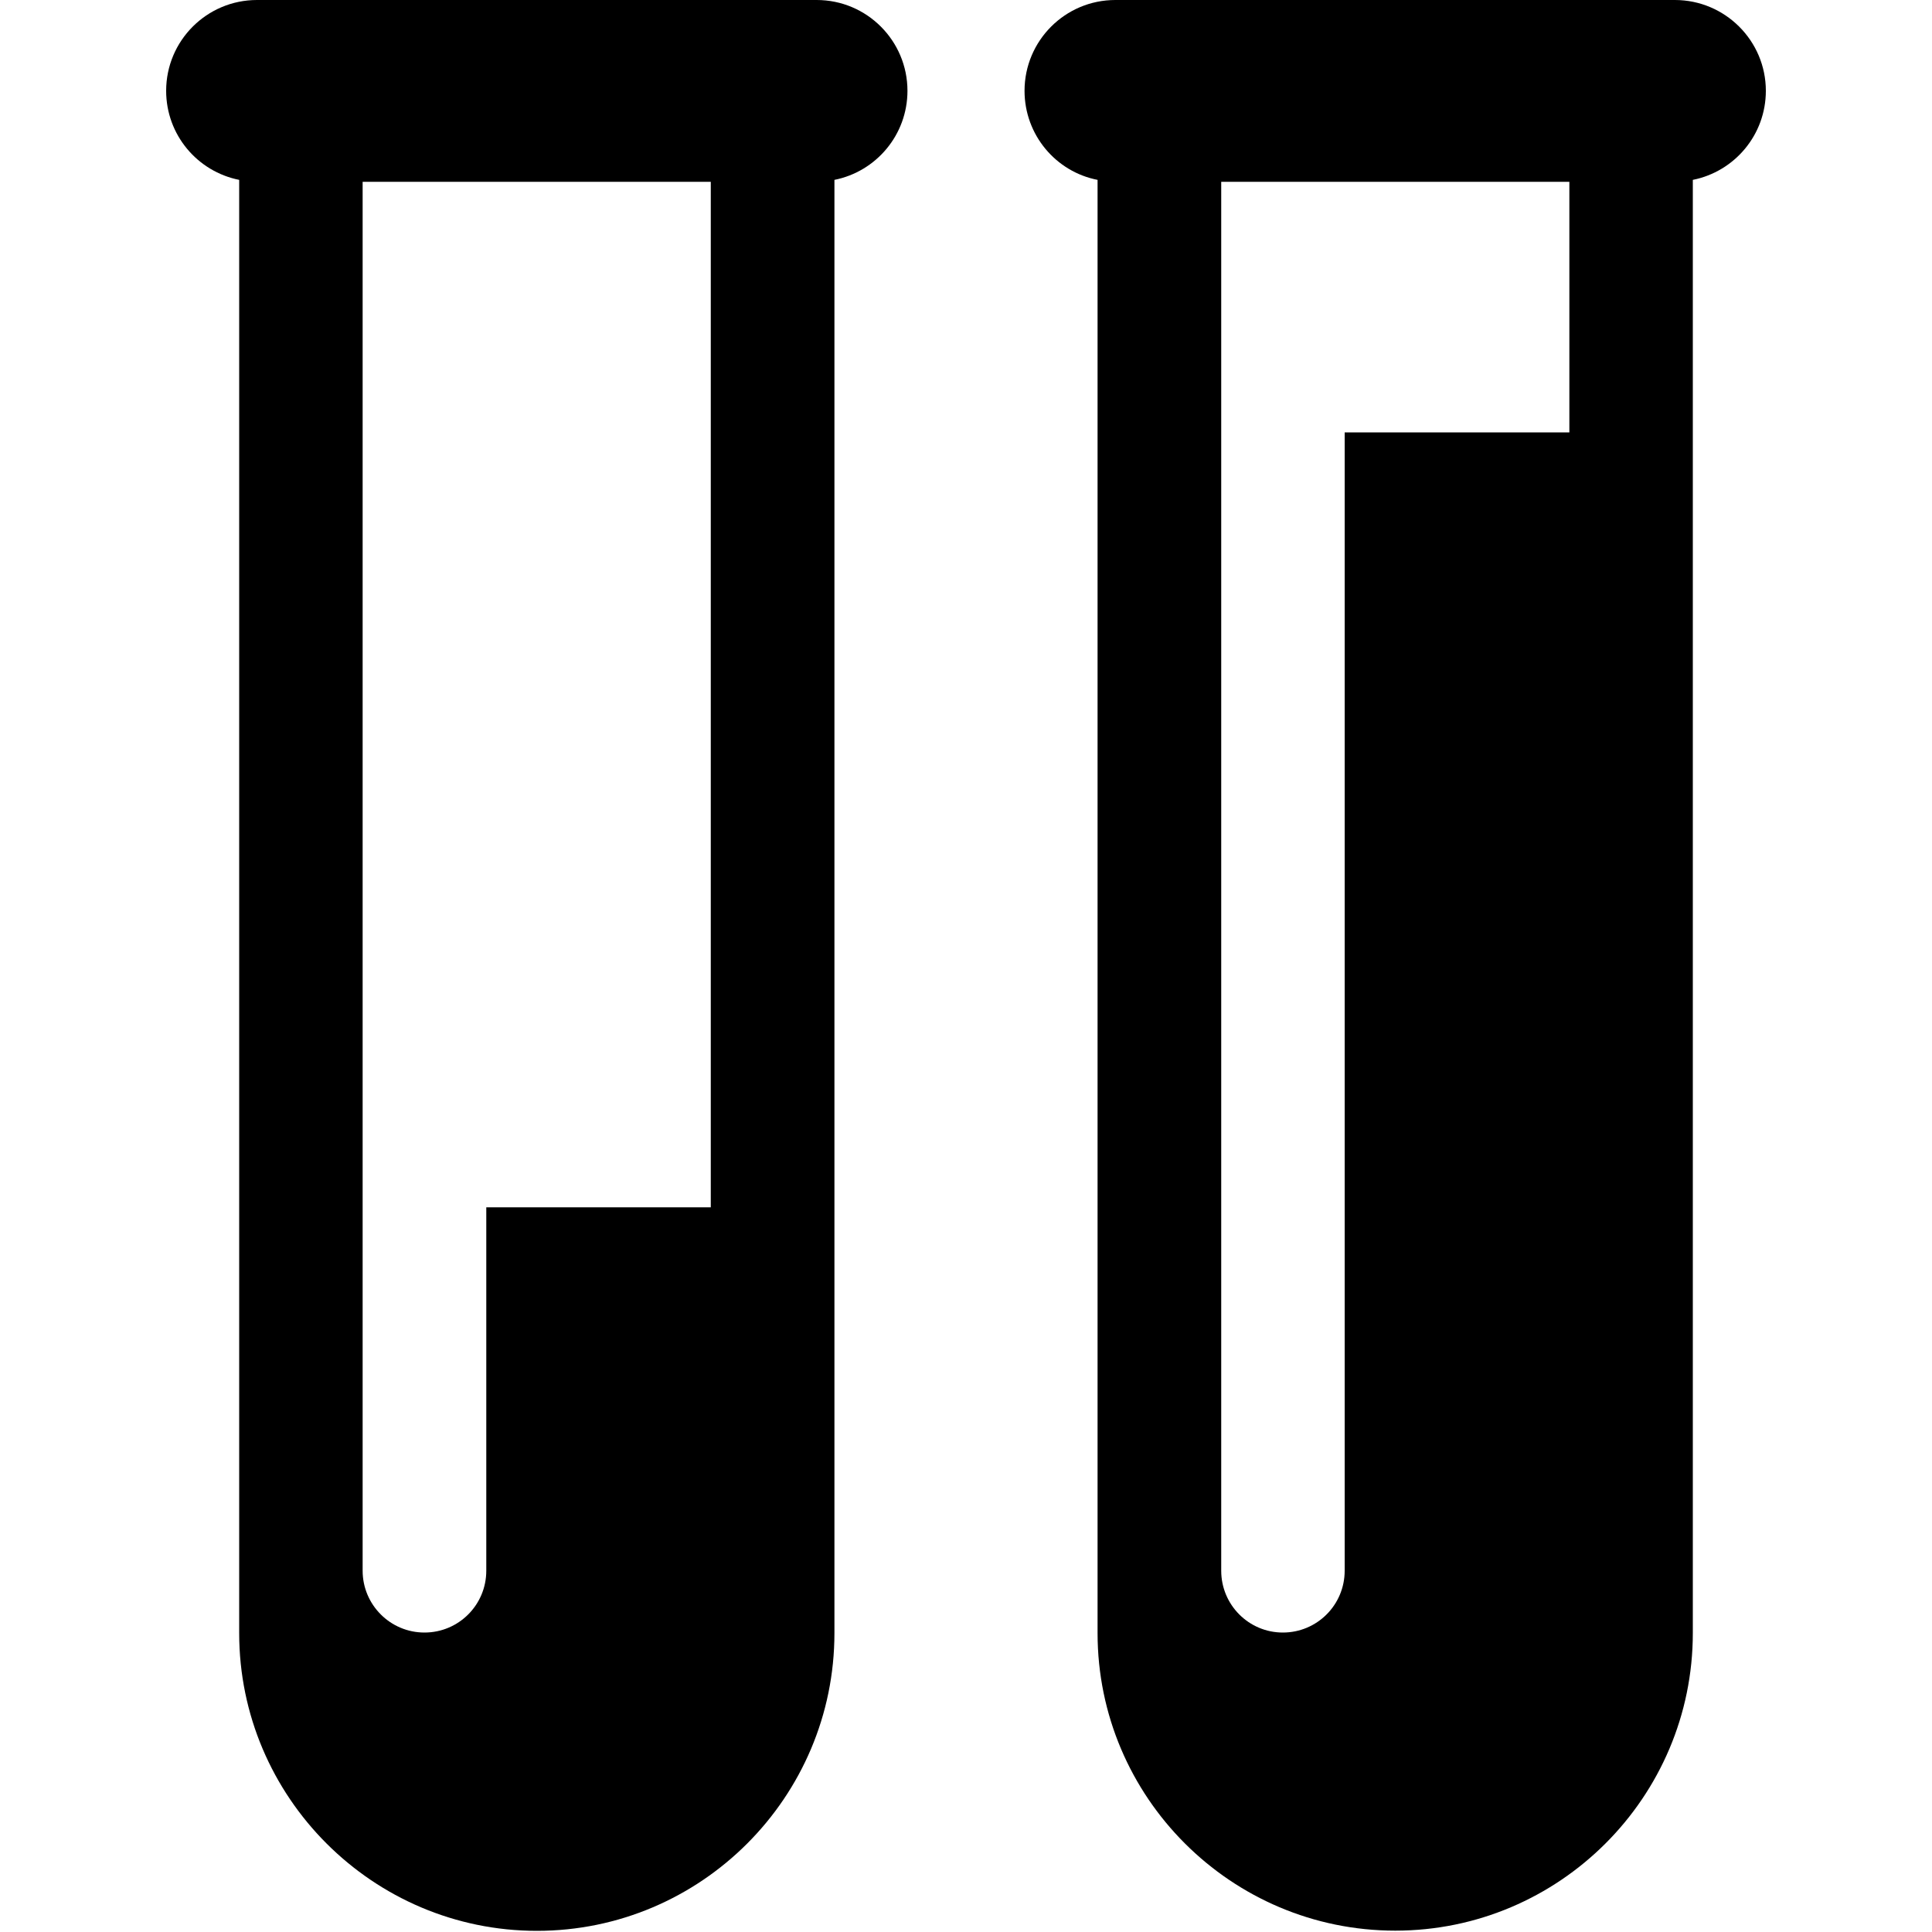
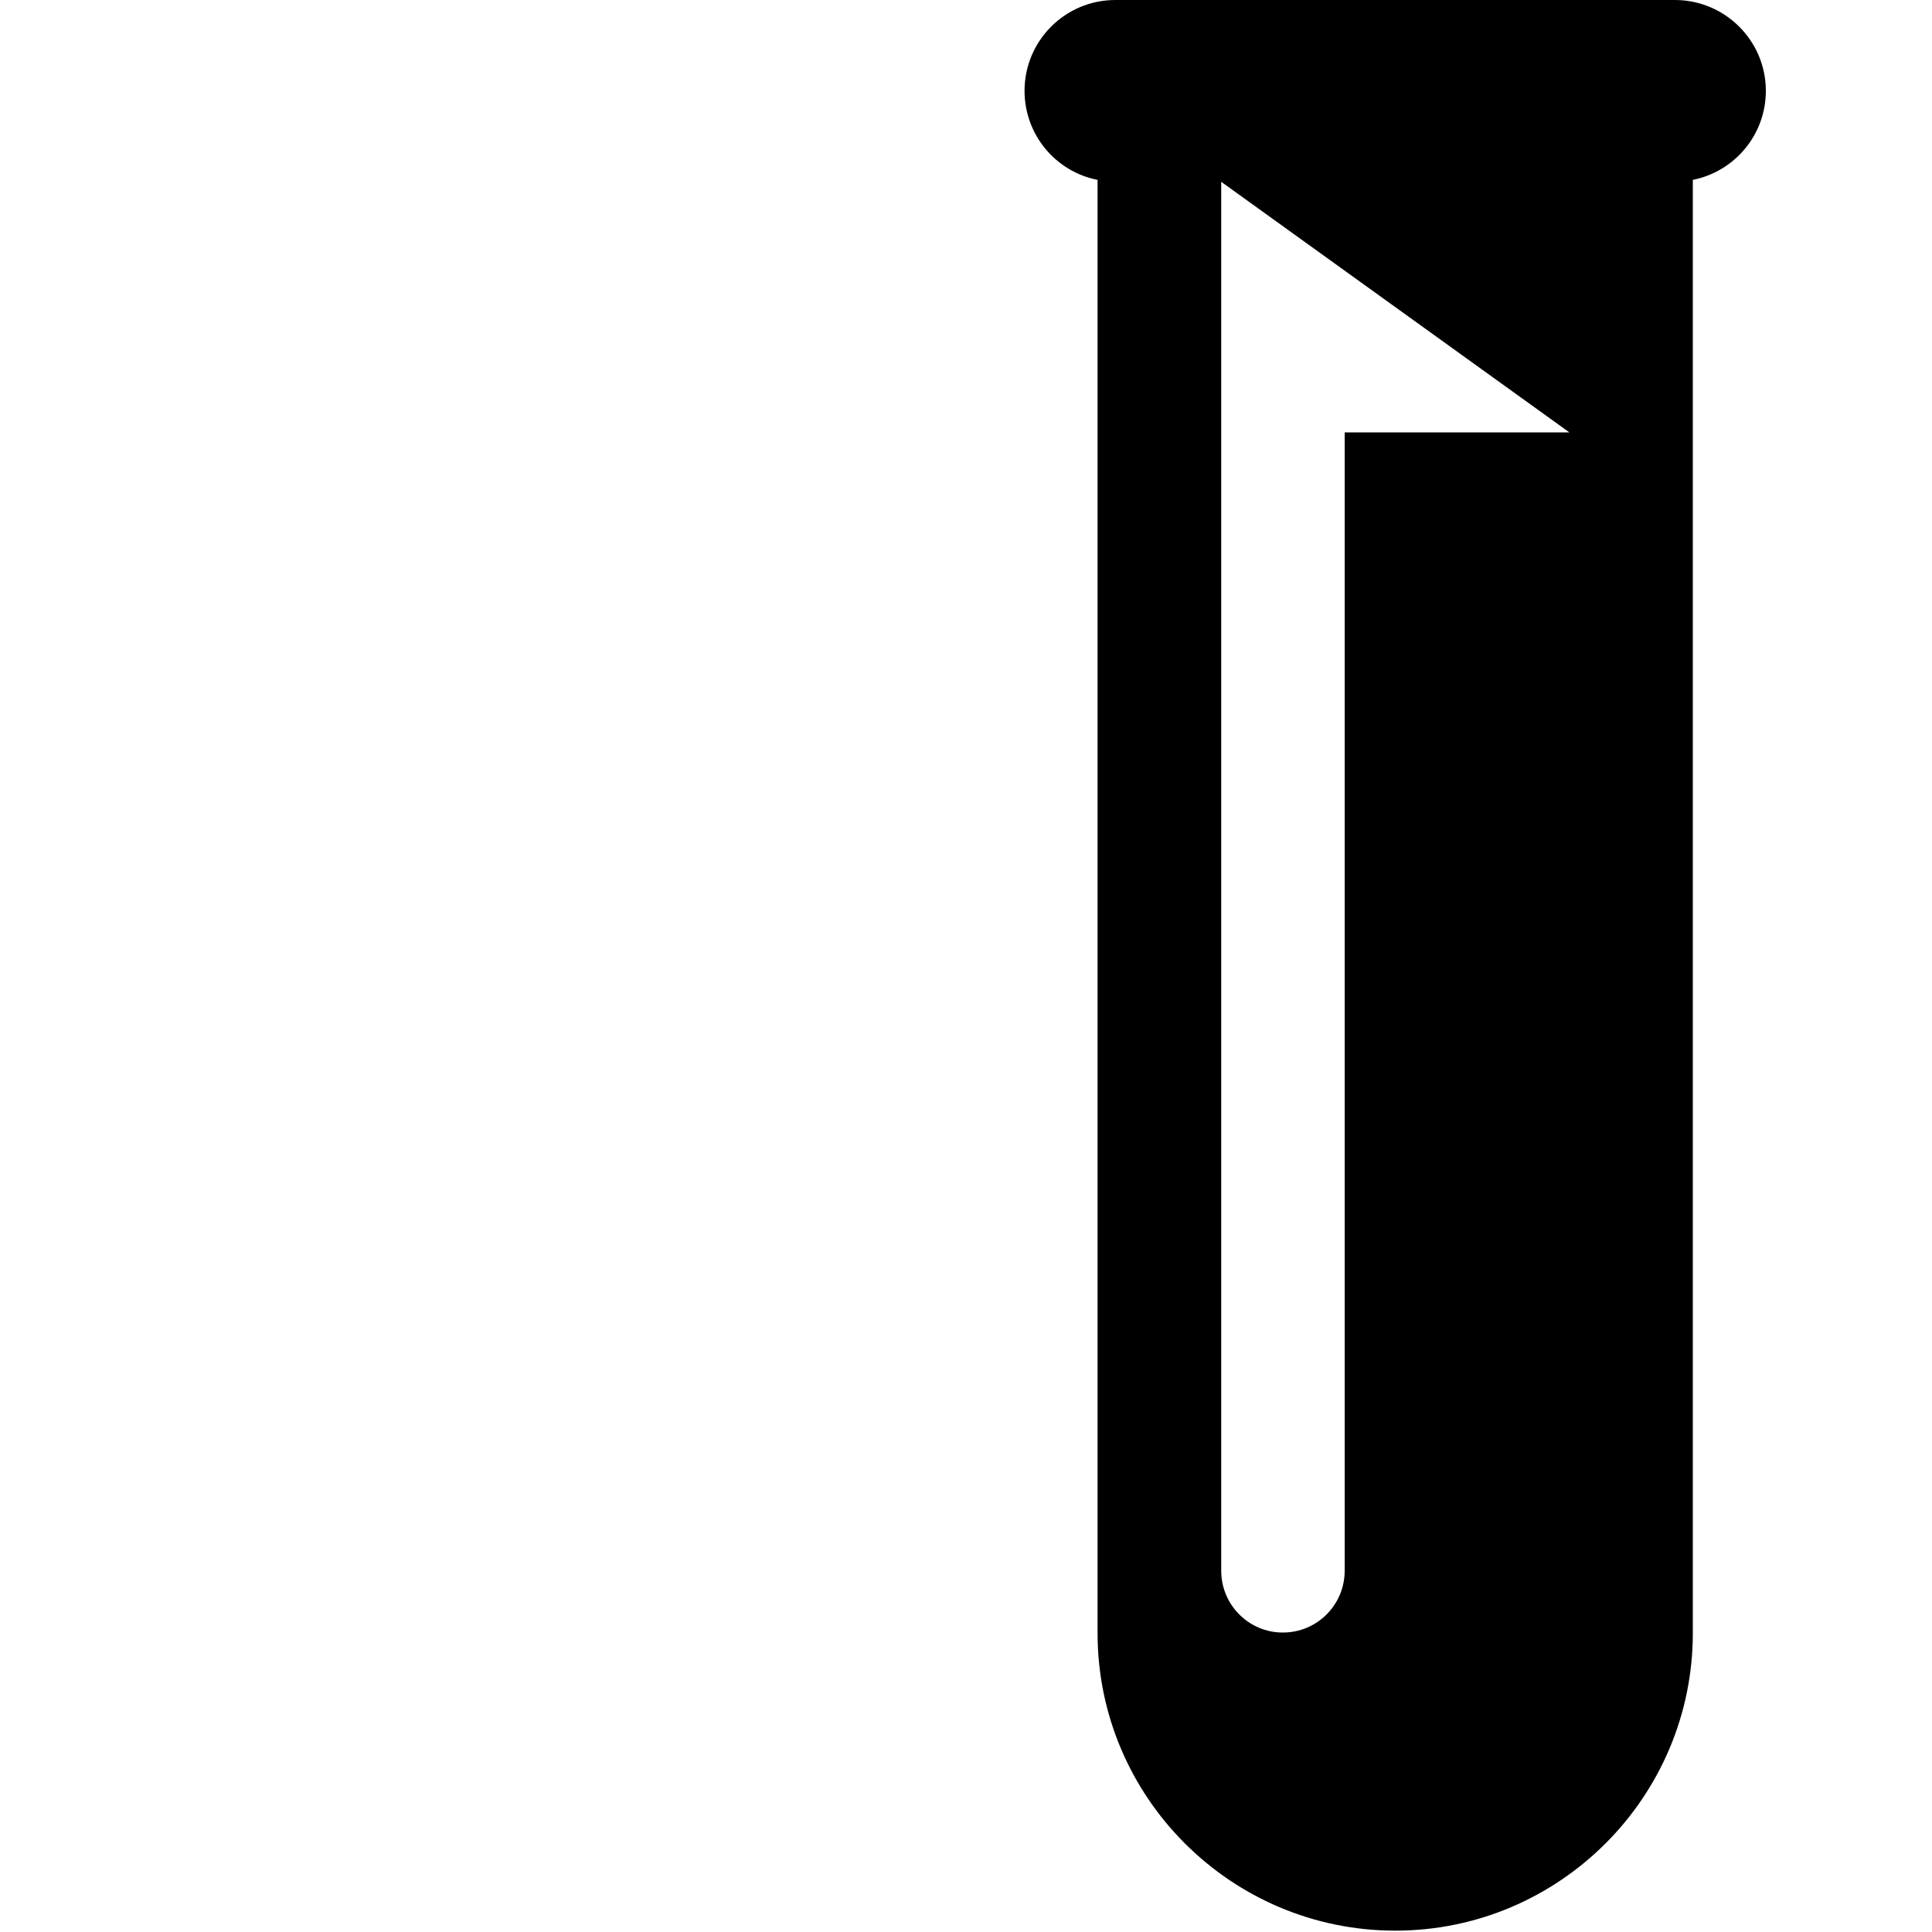
<svg xmlns="http://www.w3.org/2000/svg" version="1.1" id="Lager_1" x="0px" y="0px" viewBox="0 0 1000 1000" style="enable-background:new 0 0 1000 1000;" xml:space="preserve">
  <g>
-     <path d="M812.3,223.8H696V813c0,17.7-14.3,32-32,32c-17.6,0-31.9-14.3-31.9-32V223.8v-8V94.1h180.2 M866.9,0H577.3   c-26,0-47,21.1-47,47c0,22.8,16.2,41.9,37.8,46.1v752.2c0,84.9,69.1,154,154.1,154c84.9,0,154-69.1,154-154V93.1   C897.8,88.8,914,69.8,914,47C914,21.1,892.9,0,866.9,0z" />
-     <path d="M367.9,624.9H251.7V813c0,17.7-14.3,32-32,32c-17.7,0-32-14.4-32-32V624.9v-409V94.1h180.2 M422.7,0H133   c-25.9,0-47,21-47,47c0,22.8,16.2,41.8,37.8,46.1v752.2c0,84.9,69.2,154.1,154.1,154.1c84.9,0,154-69.1,154-154.1V93.1   c21.6-4.3,37.8-23.3,37.8-46.1C469.7,21.1,448.7,0,422.7,0z" />
+     <path d="M812.3,223.8H696V813c0,17.7-14.3,32-32,32c-17.6,0-31.9-14.3-31.9-32V223.8v-8V94.1M866.9,0H577.3   c-26,0-47,21.1-47,47c0,22.8,16.2,41.9,37.8,46.1v752.2c0,84.9,69.1,154,154.1,154c84.9,0,154-69.1,154-154V93.1   C897.8,88.8,914,69.8,914,47C914,21.1,892.9,0,866.9,0z" />
  </g>
</svg>